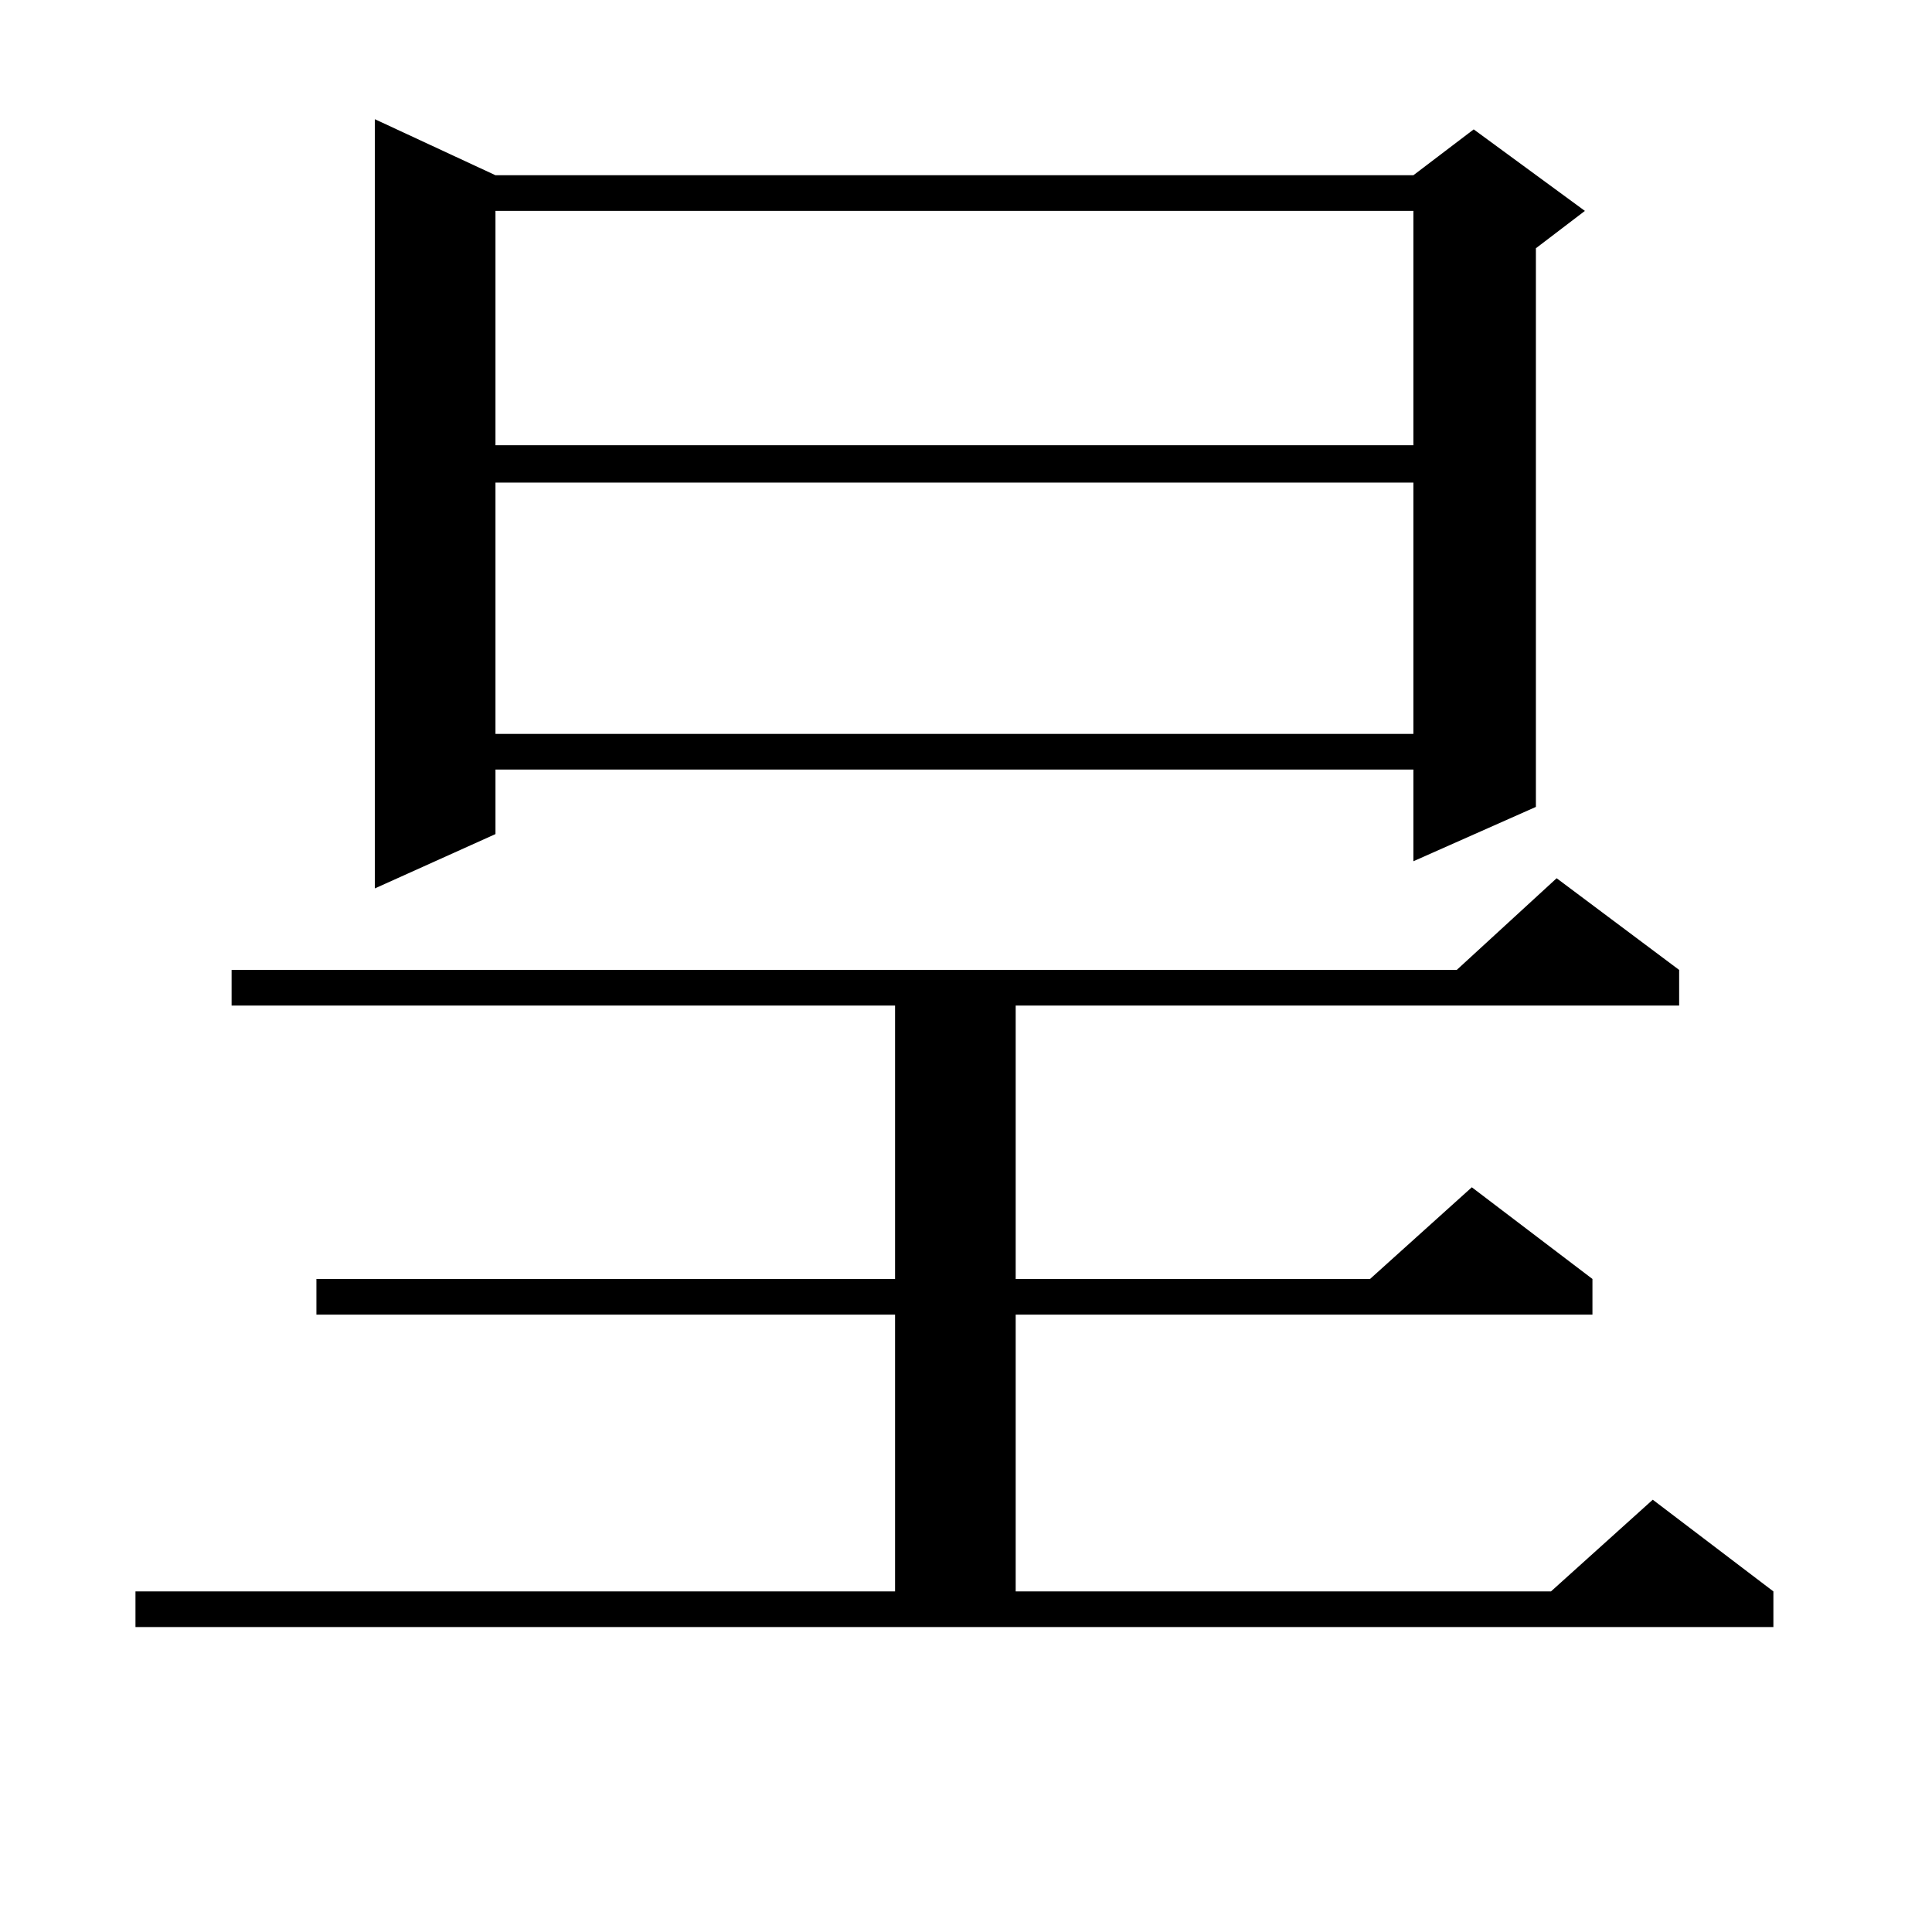
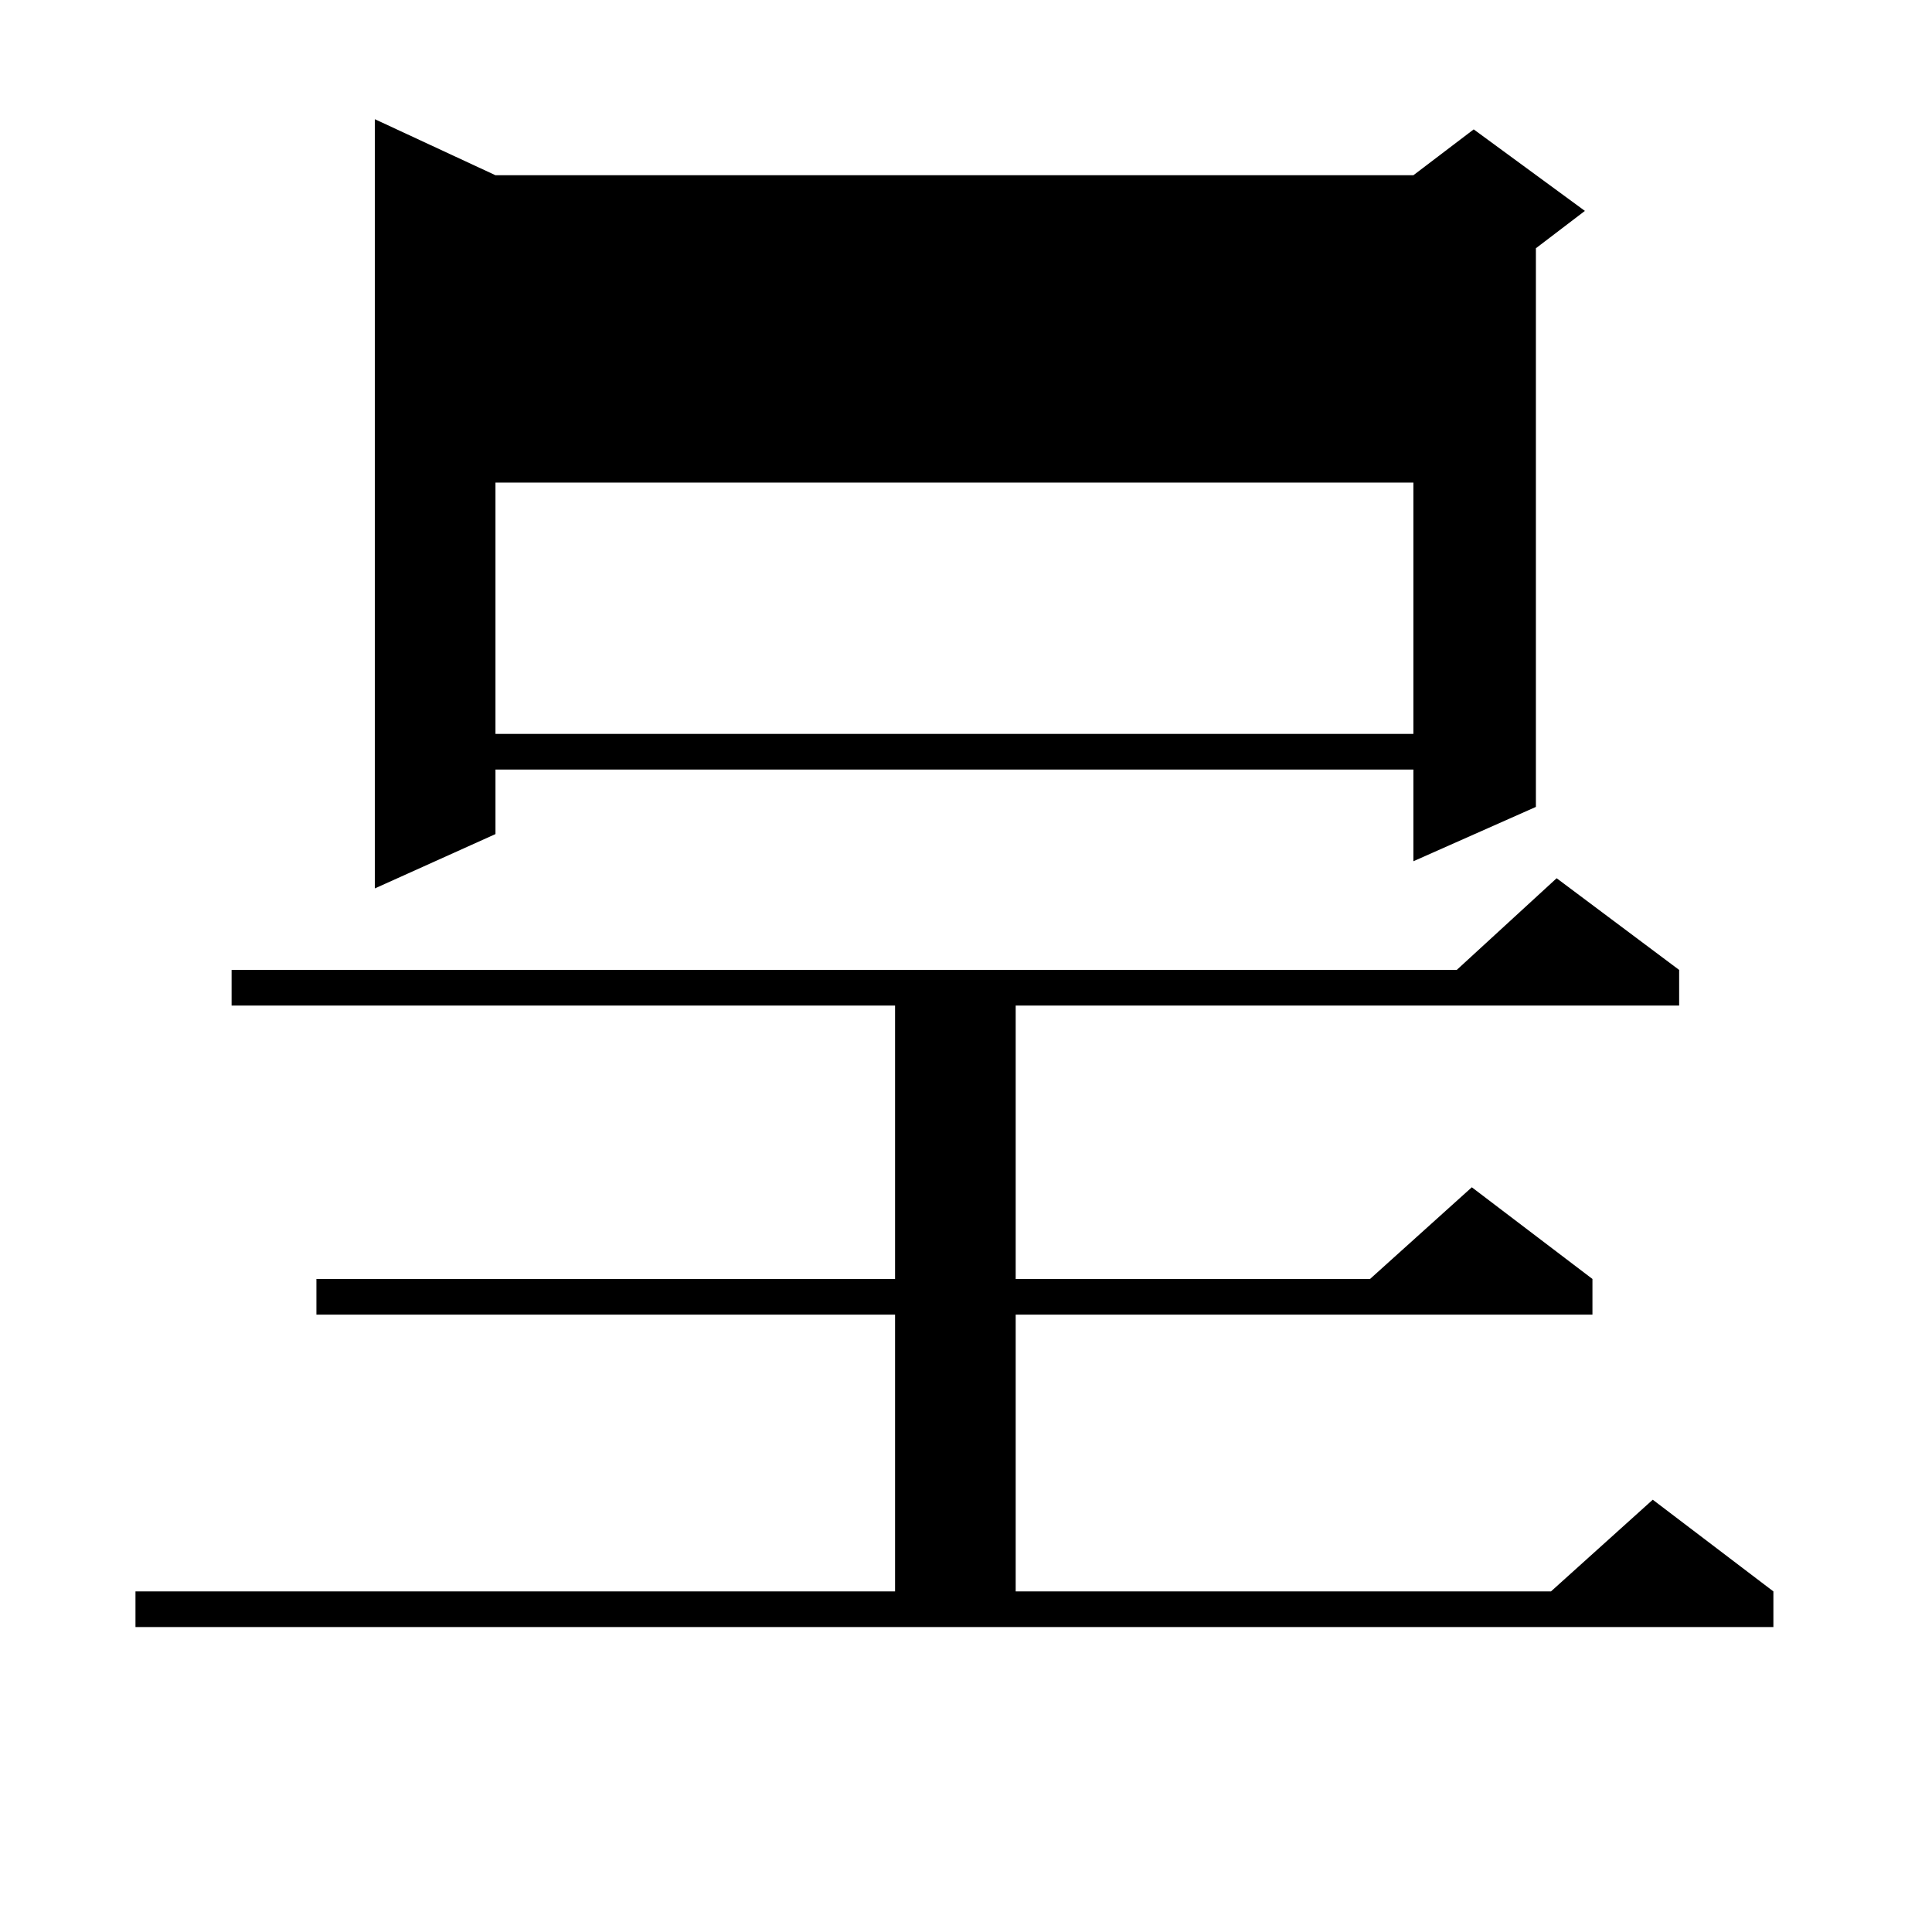
<svg xmlns="http://www.w3.org/2000/svg" version="1.1" id="图层_1" x="0px" y="0px" width="1000px" height="1000px" viewBox="0 0 1000 1000" enable-background="new 0 0 1000 1000" xml:space="preserve">
-   <path d="M70.12,823.711h393.161V680.449H163.776v-18.457h299.505V520.488H119.875v-18.457h634.131l51.706-47.461l63.413,47.461  v18.457H525.719v141.504h183.41l52.682-47.461l62.438,47.461v18.457H525.719v143.262h277.066l52.682-47.461l62.438,47.461v18.457  H70.12V823.711z M256.457,90.703h475.11l31.219-23.73l57.56,42.188l-25.365,19.336v289.16l-63.413,28.125V398.32h-475.11v33.398  l-62.438,28.125V61.699L256.457,90.703z M256.457,109.16v121.289h475.11V109.16H256.457z M256.457,249.785v130.078h475.11V249.785  H256.457z" />
+   <path d="M70.12,823.711h393.161V680.449H163.776v-18.457h299.505V520.488H119.875v-18.457h634.131l51.706-47.461l63.413,47.461  v18.457H525.719v141.504h183.41l52.682-47.461l62.438,47.461v18.457H525.719v143.262h277.066l52.682-47.461l62.438,47.461v18.457  H70.12V823.711z M256.457,90.703h475.11l31.219-23.73l57.56,42.188l-25.365,19.336v289.16l-63.413,28.125V398.32h-475.11v33.398  l-62.438,28.125V61.699L256.457,90.703z M256.457,109.16v121.289h475.11H256.457z M256.457,249.785v130.078h475.11V249.785  H256.457z" />
</svg>